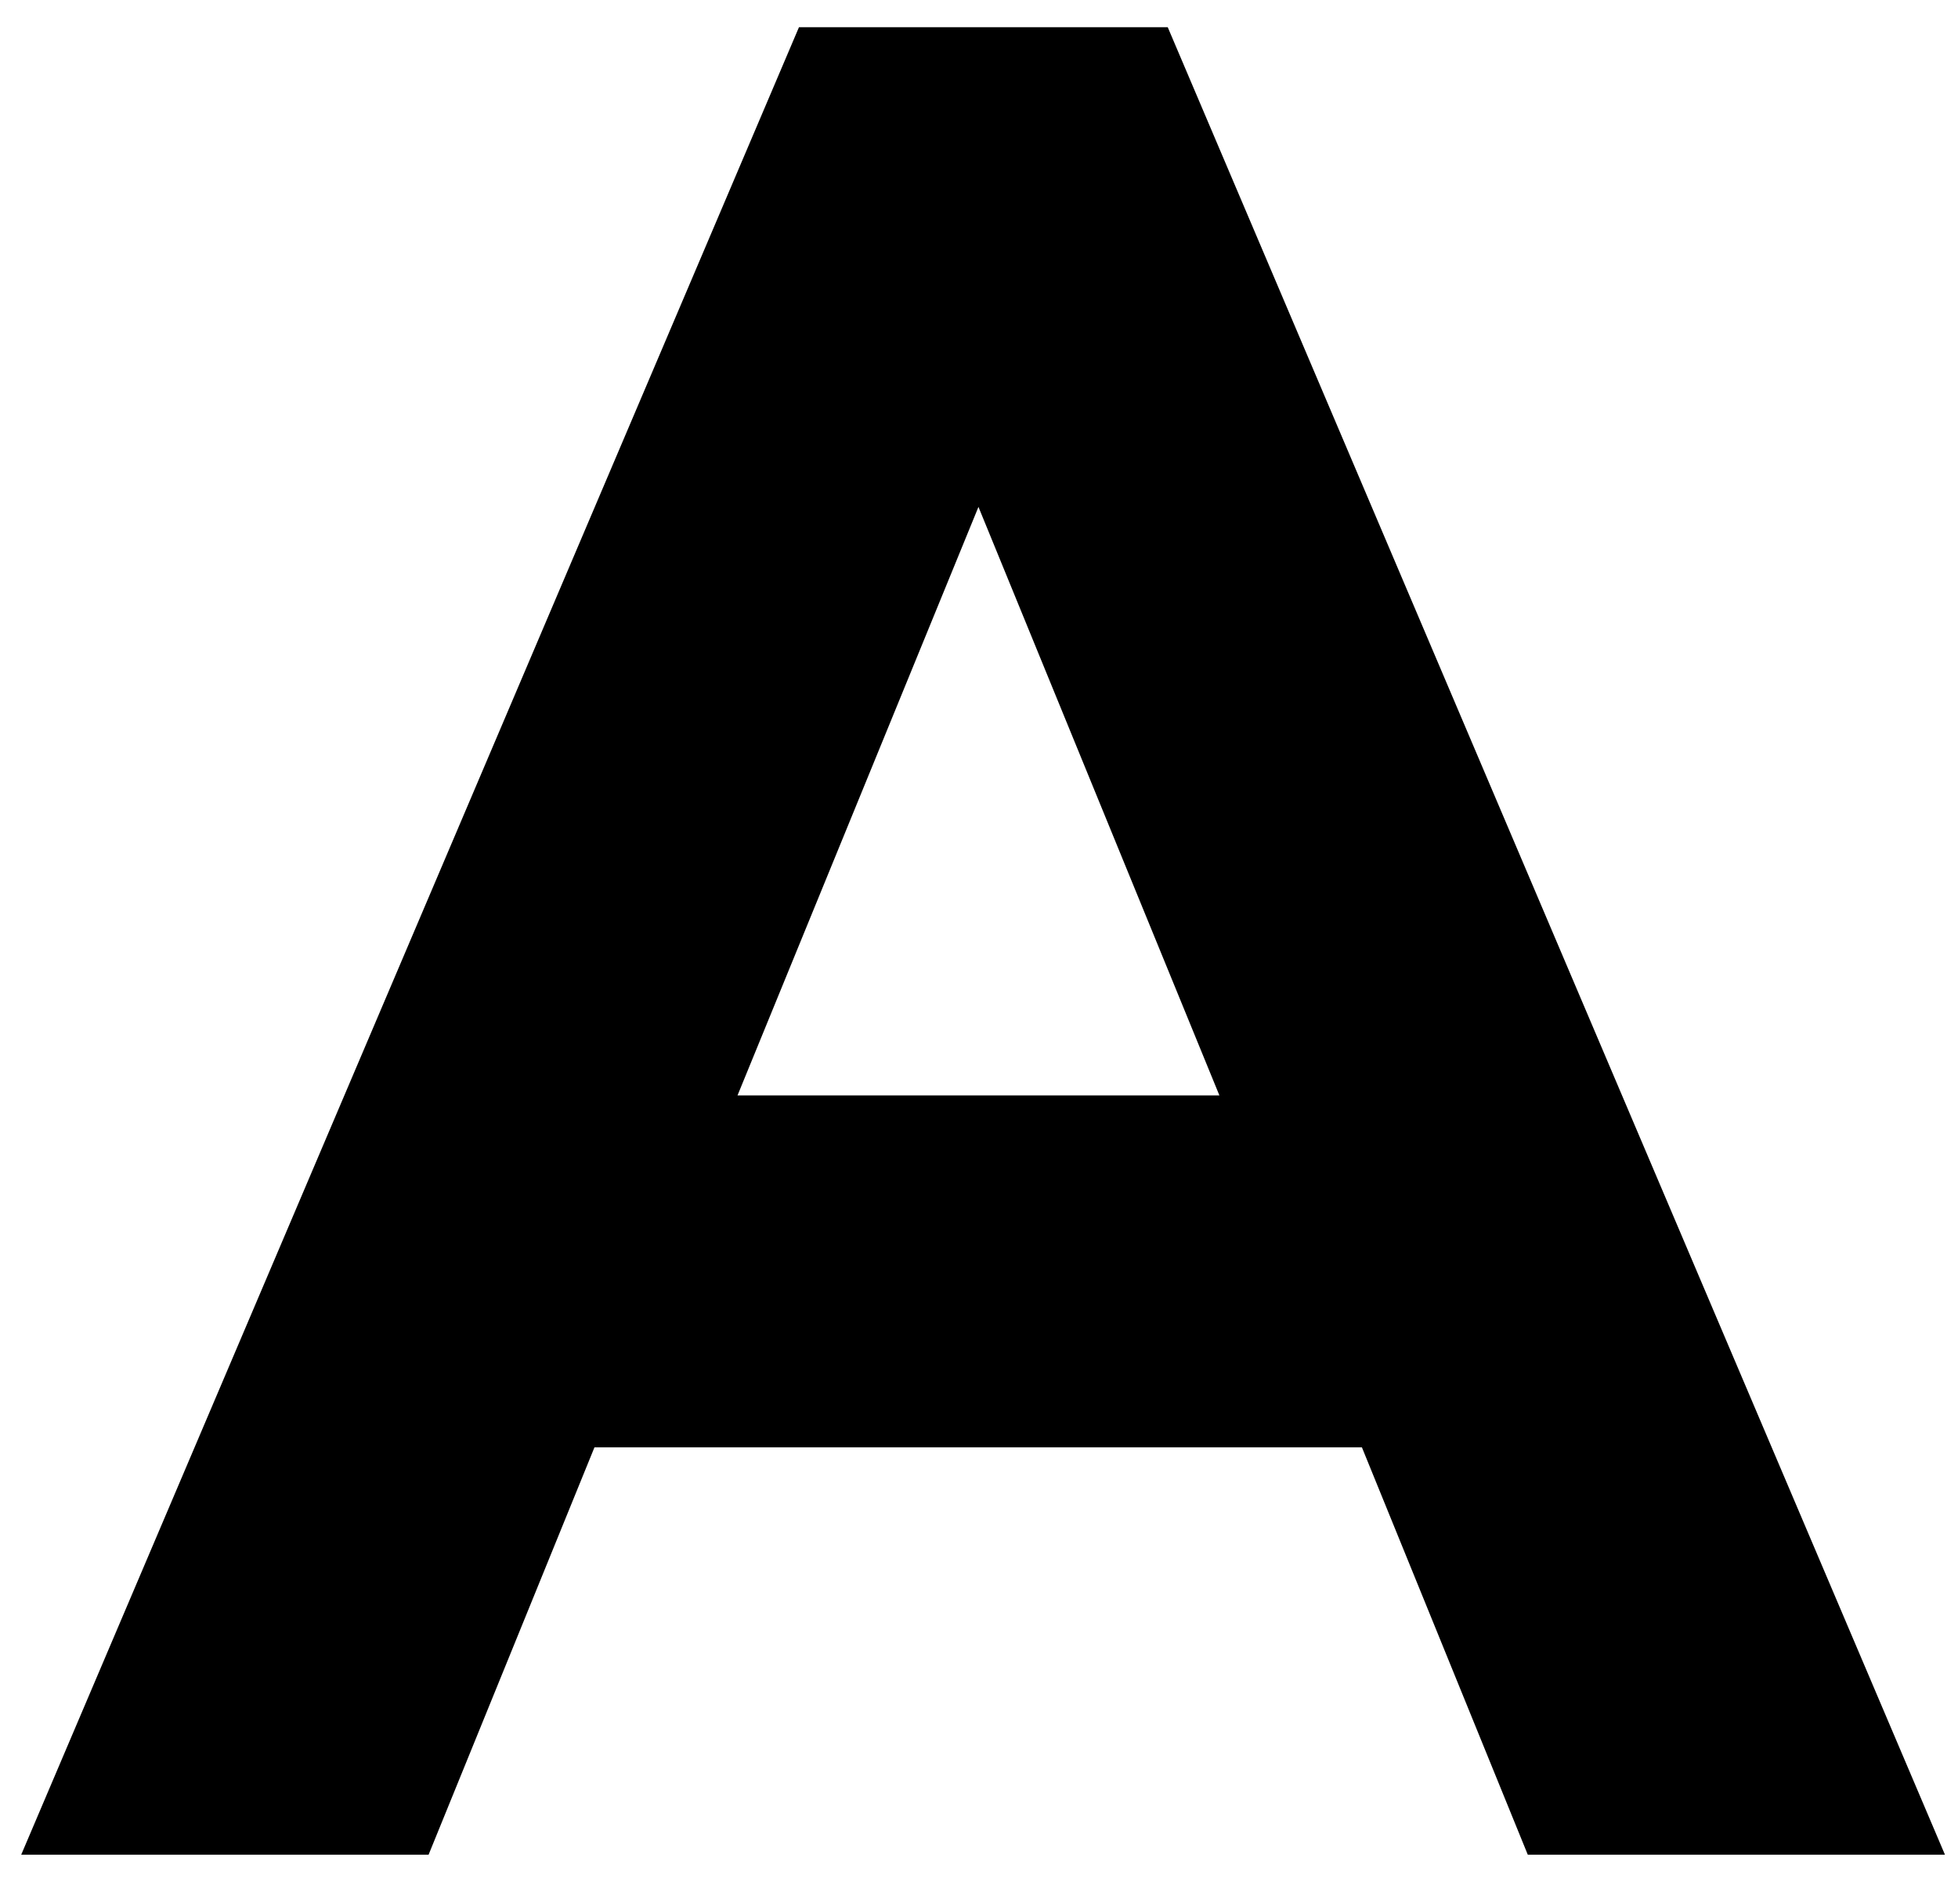
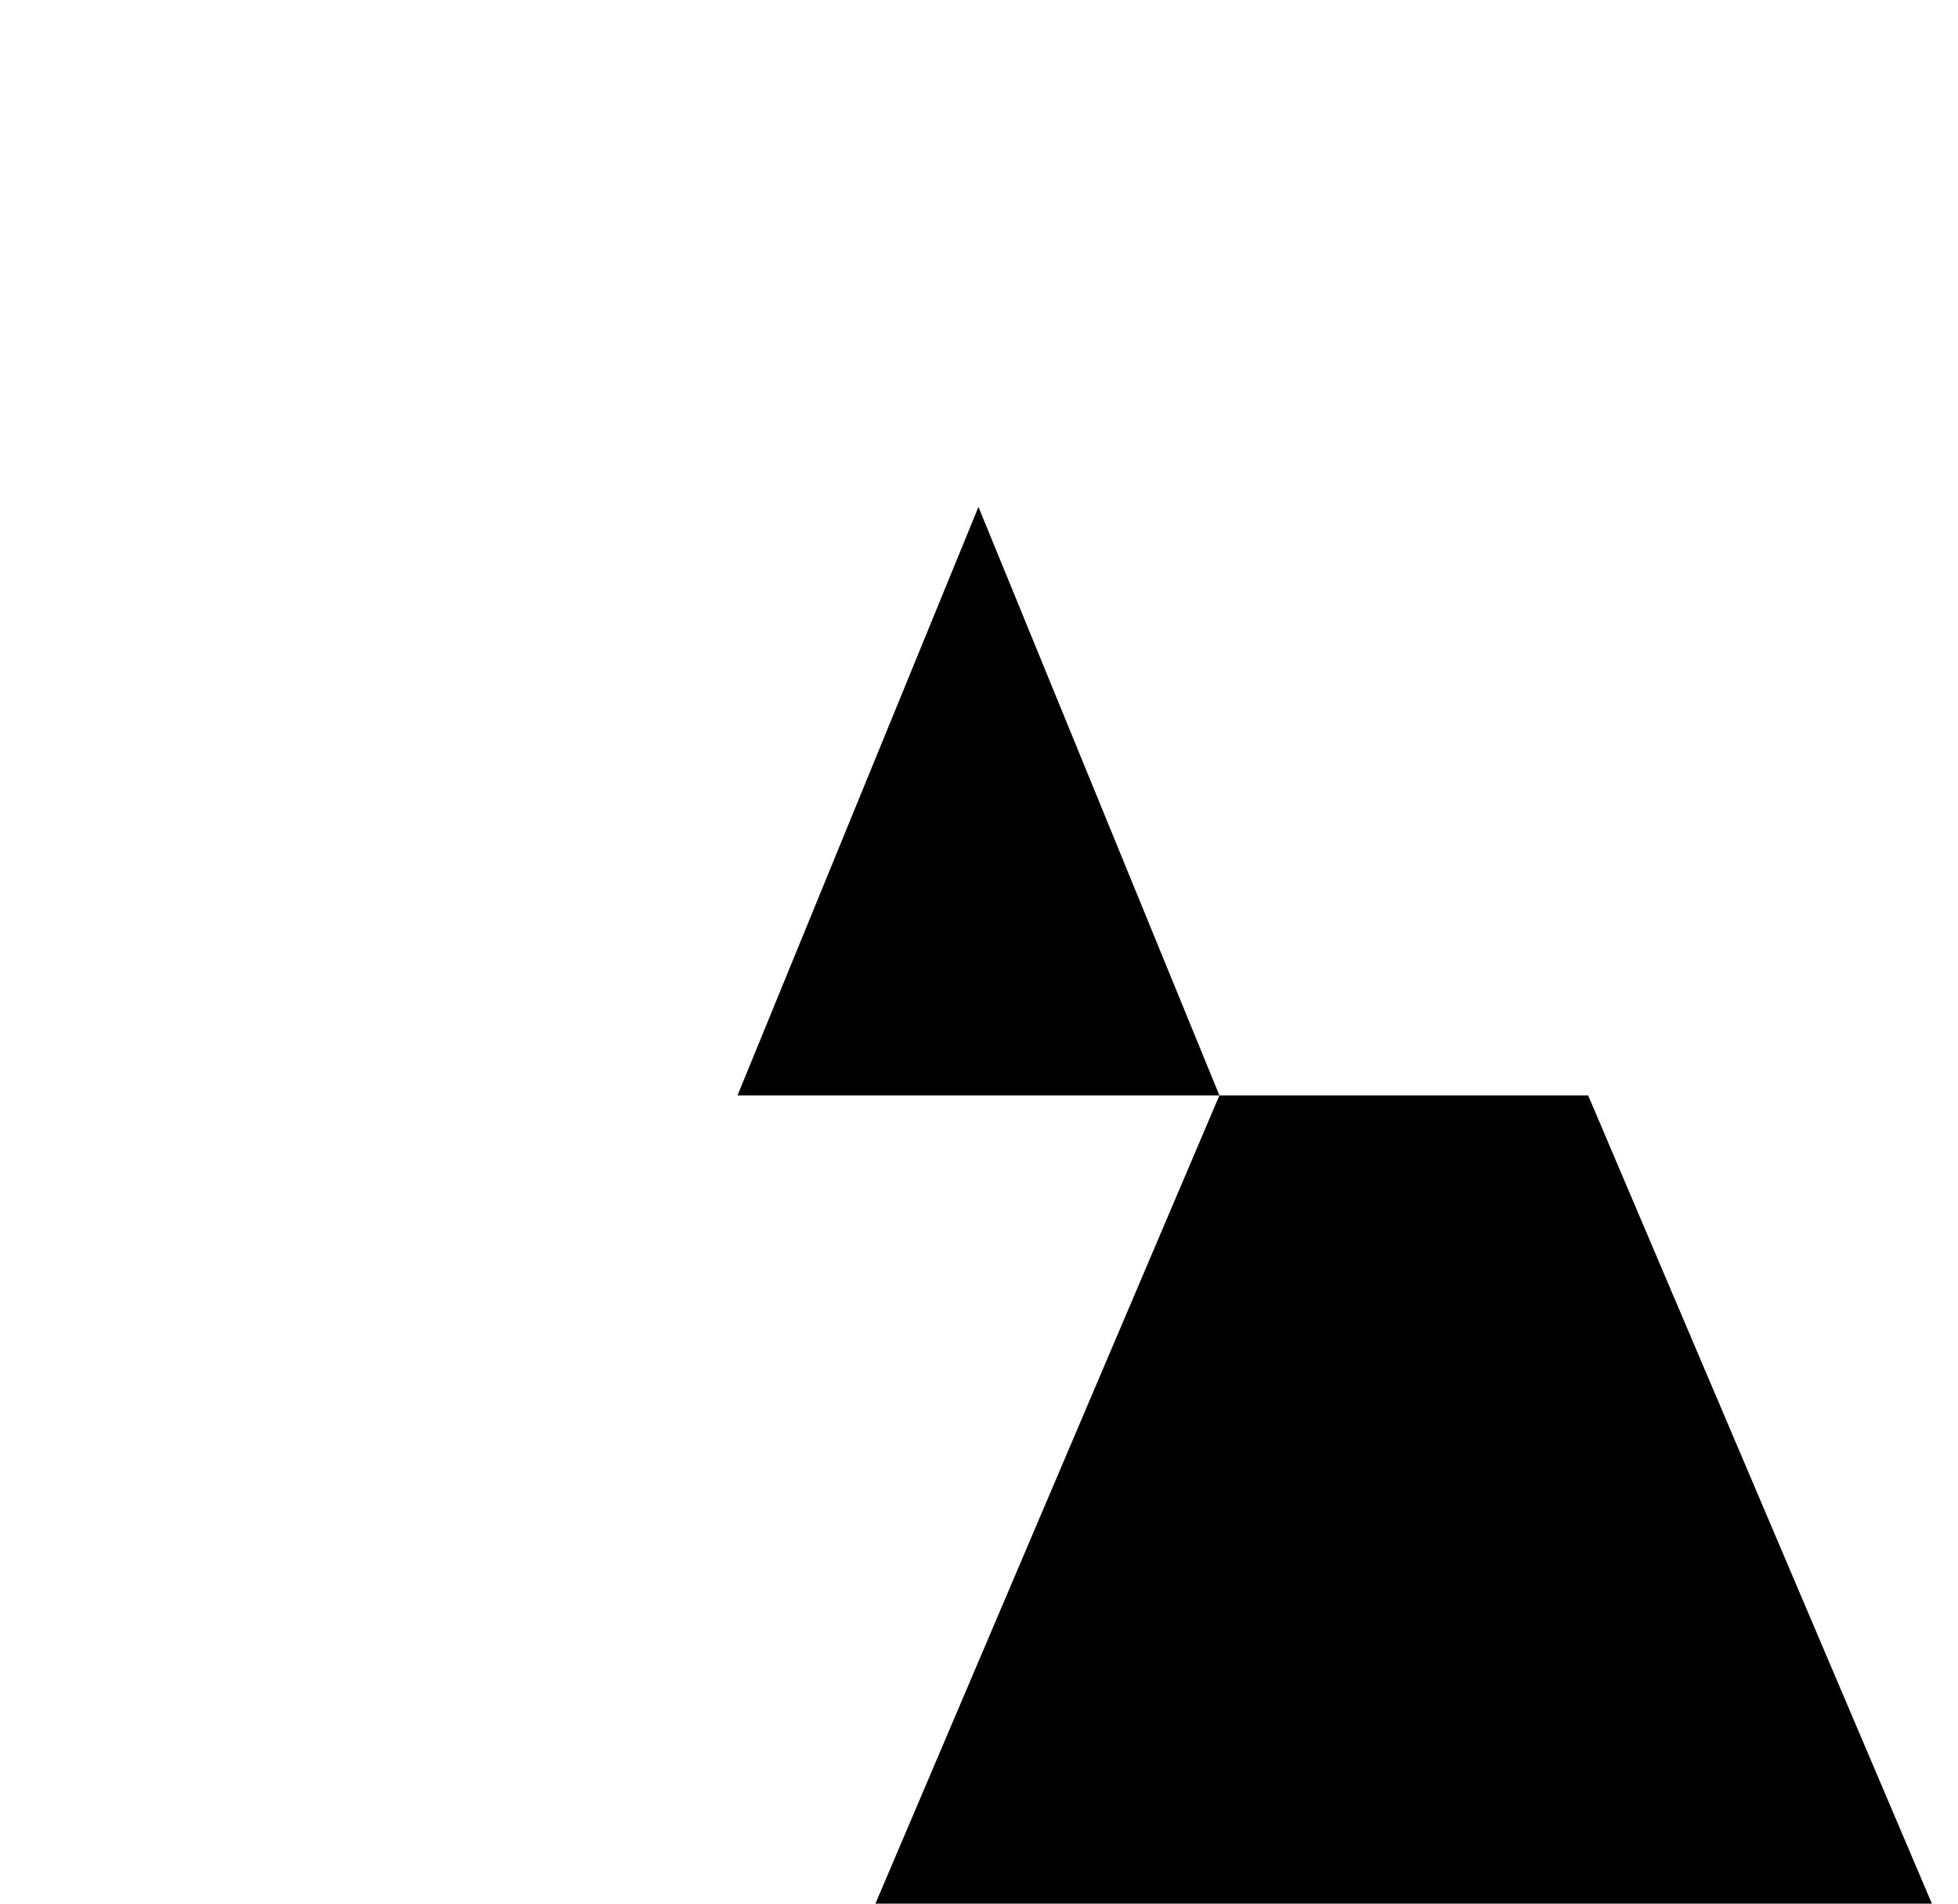
<svg xmlns="http://www.w3.org/2000/svg" id="SVGDoc685ec9da9b404" width="36px" height="35px" version="1.1" viewBox="0 0 36 35" aria-hidden="true">
  <defs>
    <linearGradient class="cerosgradient" data-cerosgradient="true" id="CerosGradient_id51b7141df" gradientUnits="userSpaceOnUse" x1="50%" y1="100%" x2="50%" y2="0%">
      <stop offset="0%" stop-color="#d1d1d1" />
      <stop offset="100%" stop-color="#d1d1d1" />
    </linearGradient>
    <linearGradient />
  </defs>
  <g>
    <g>
-       <path d="M22.42,20.14h-8.86l4.43,-10.82zM14.69,0.5l-14.3,33.6h7.49l3.05,-7.49h14.11l3.05,7.49h7.67l-14.29,-33.6z" fill="#000000" fill-opacity="1" />
+       <path d="M22.42,20.14h-8.86l4.43,-10.82zl-14.3,33.6h7.49l3.05,-7.49h14.11l3.05,7.49h7.67l-14.29,-33.6z" fill="#000000" fill-opacity="1" />
    </g>
  </g>
</svg>